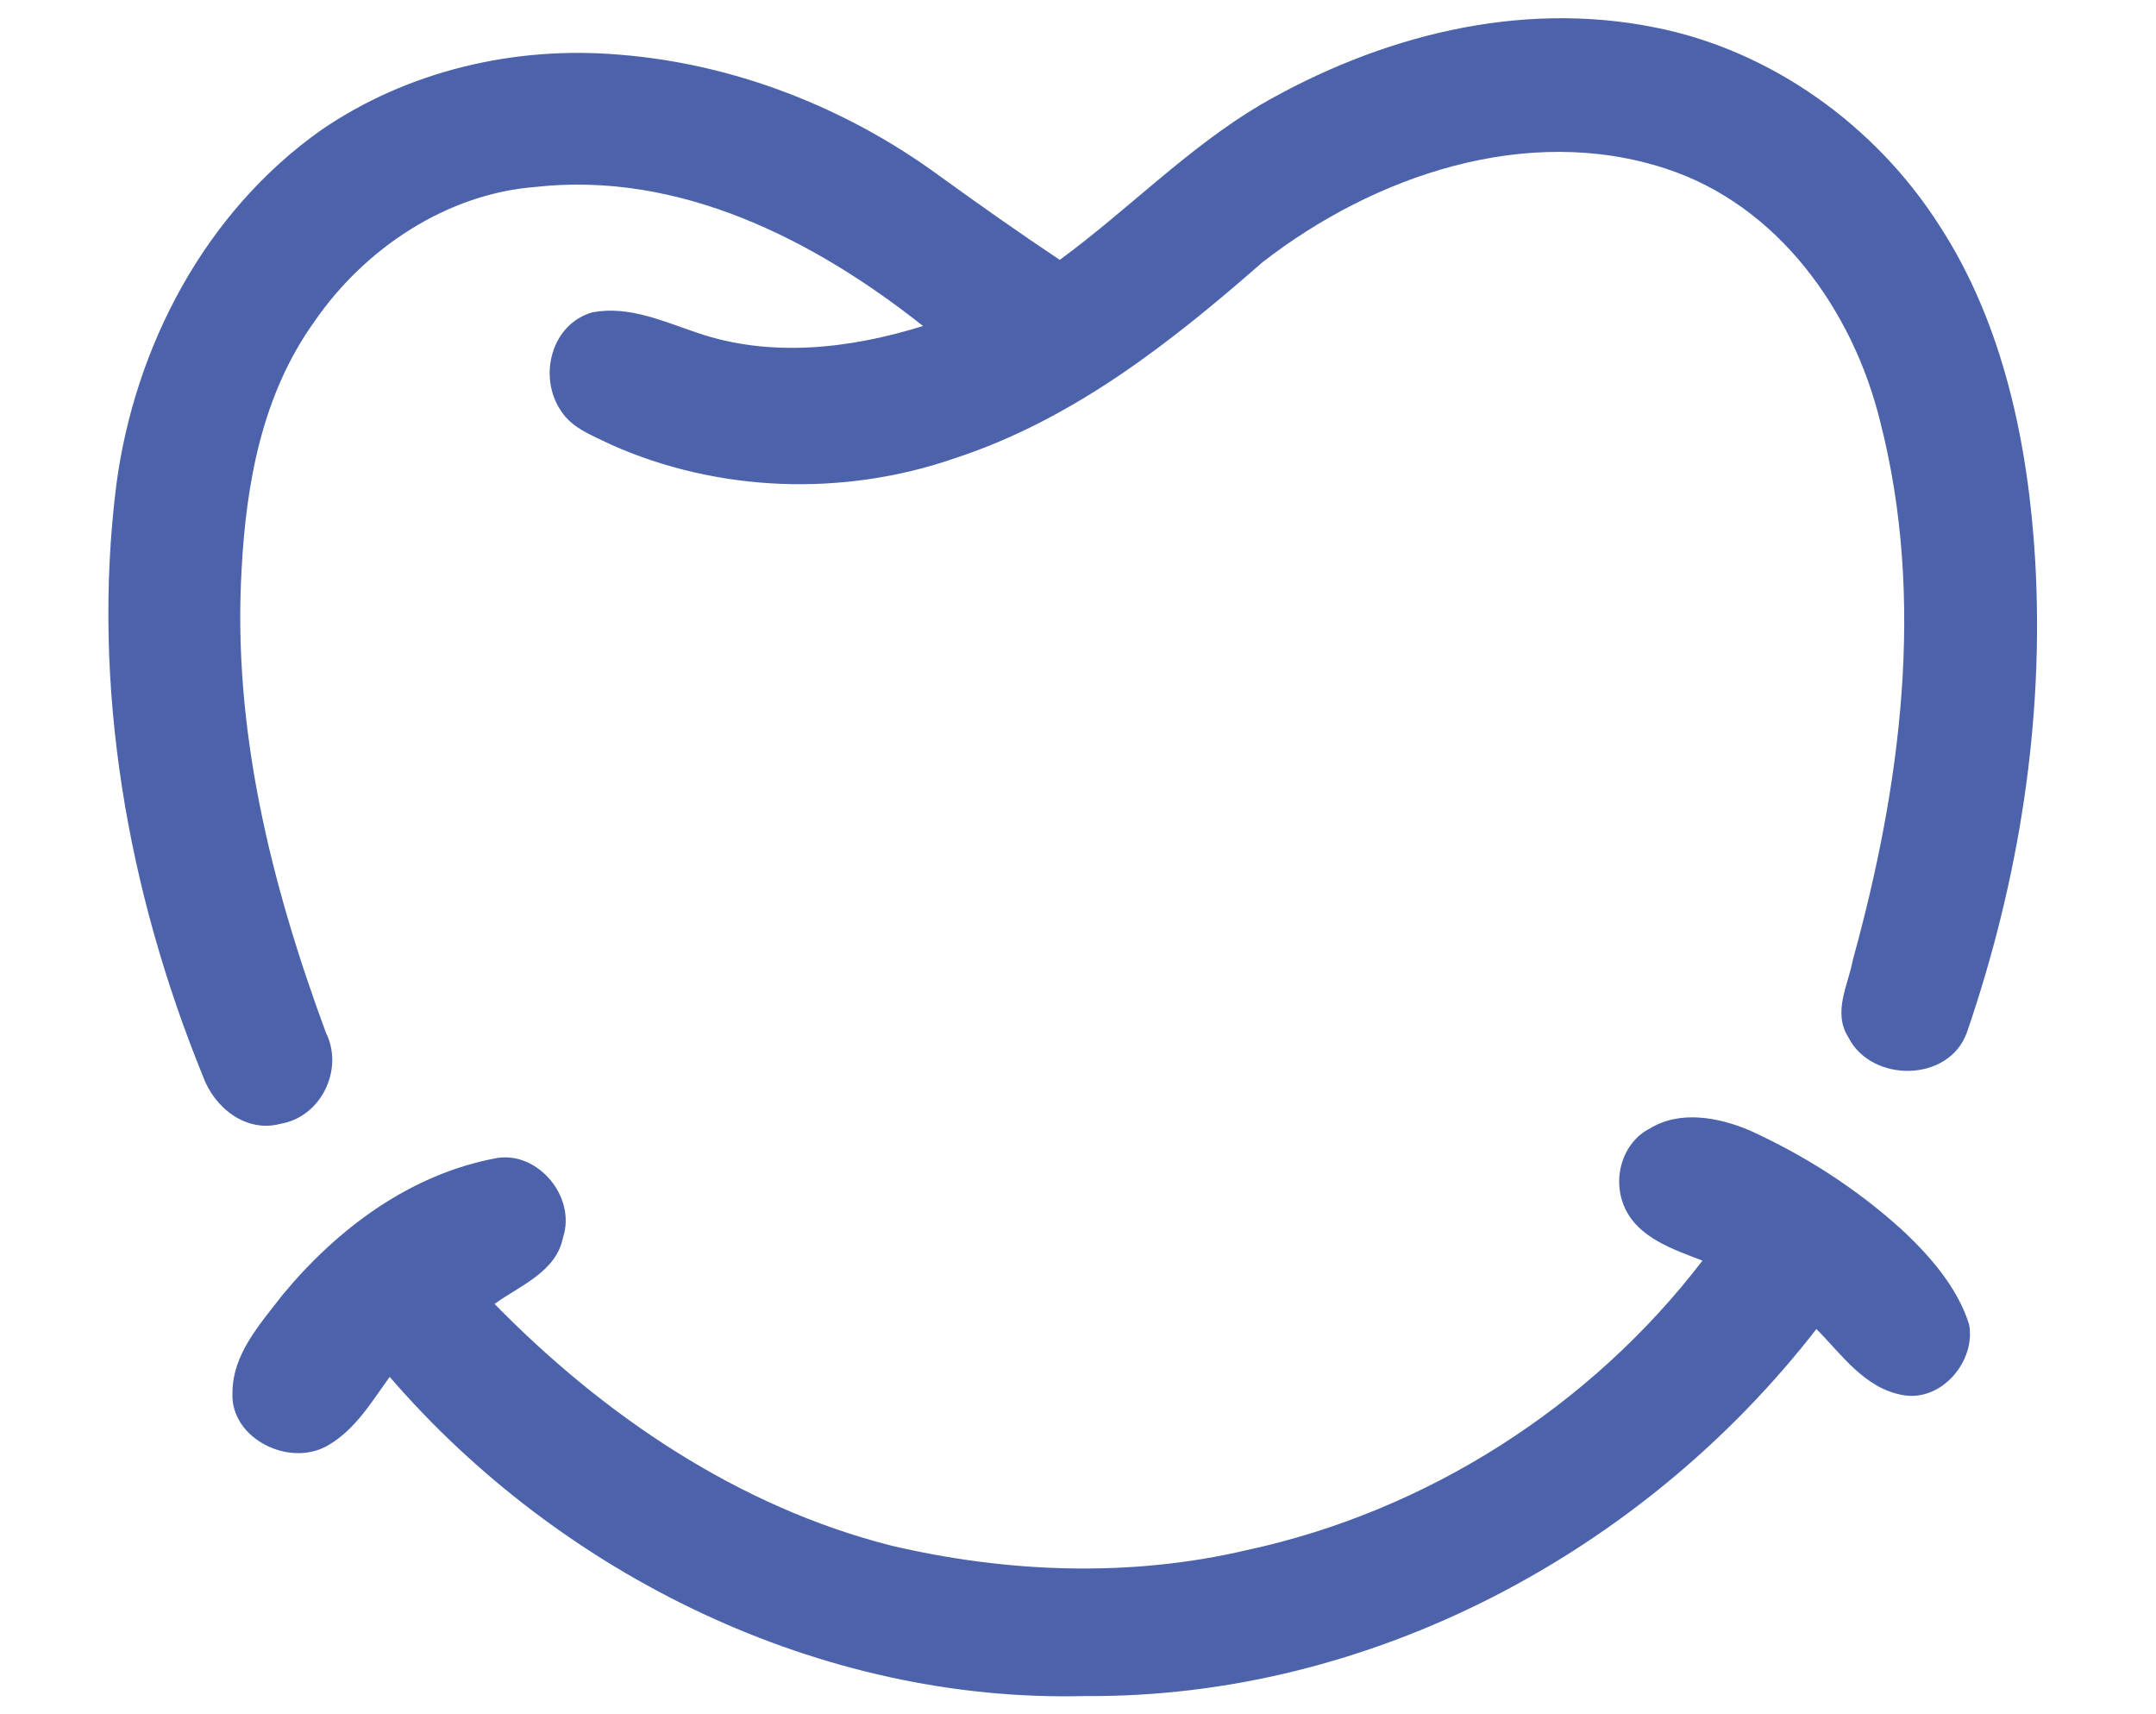
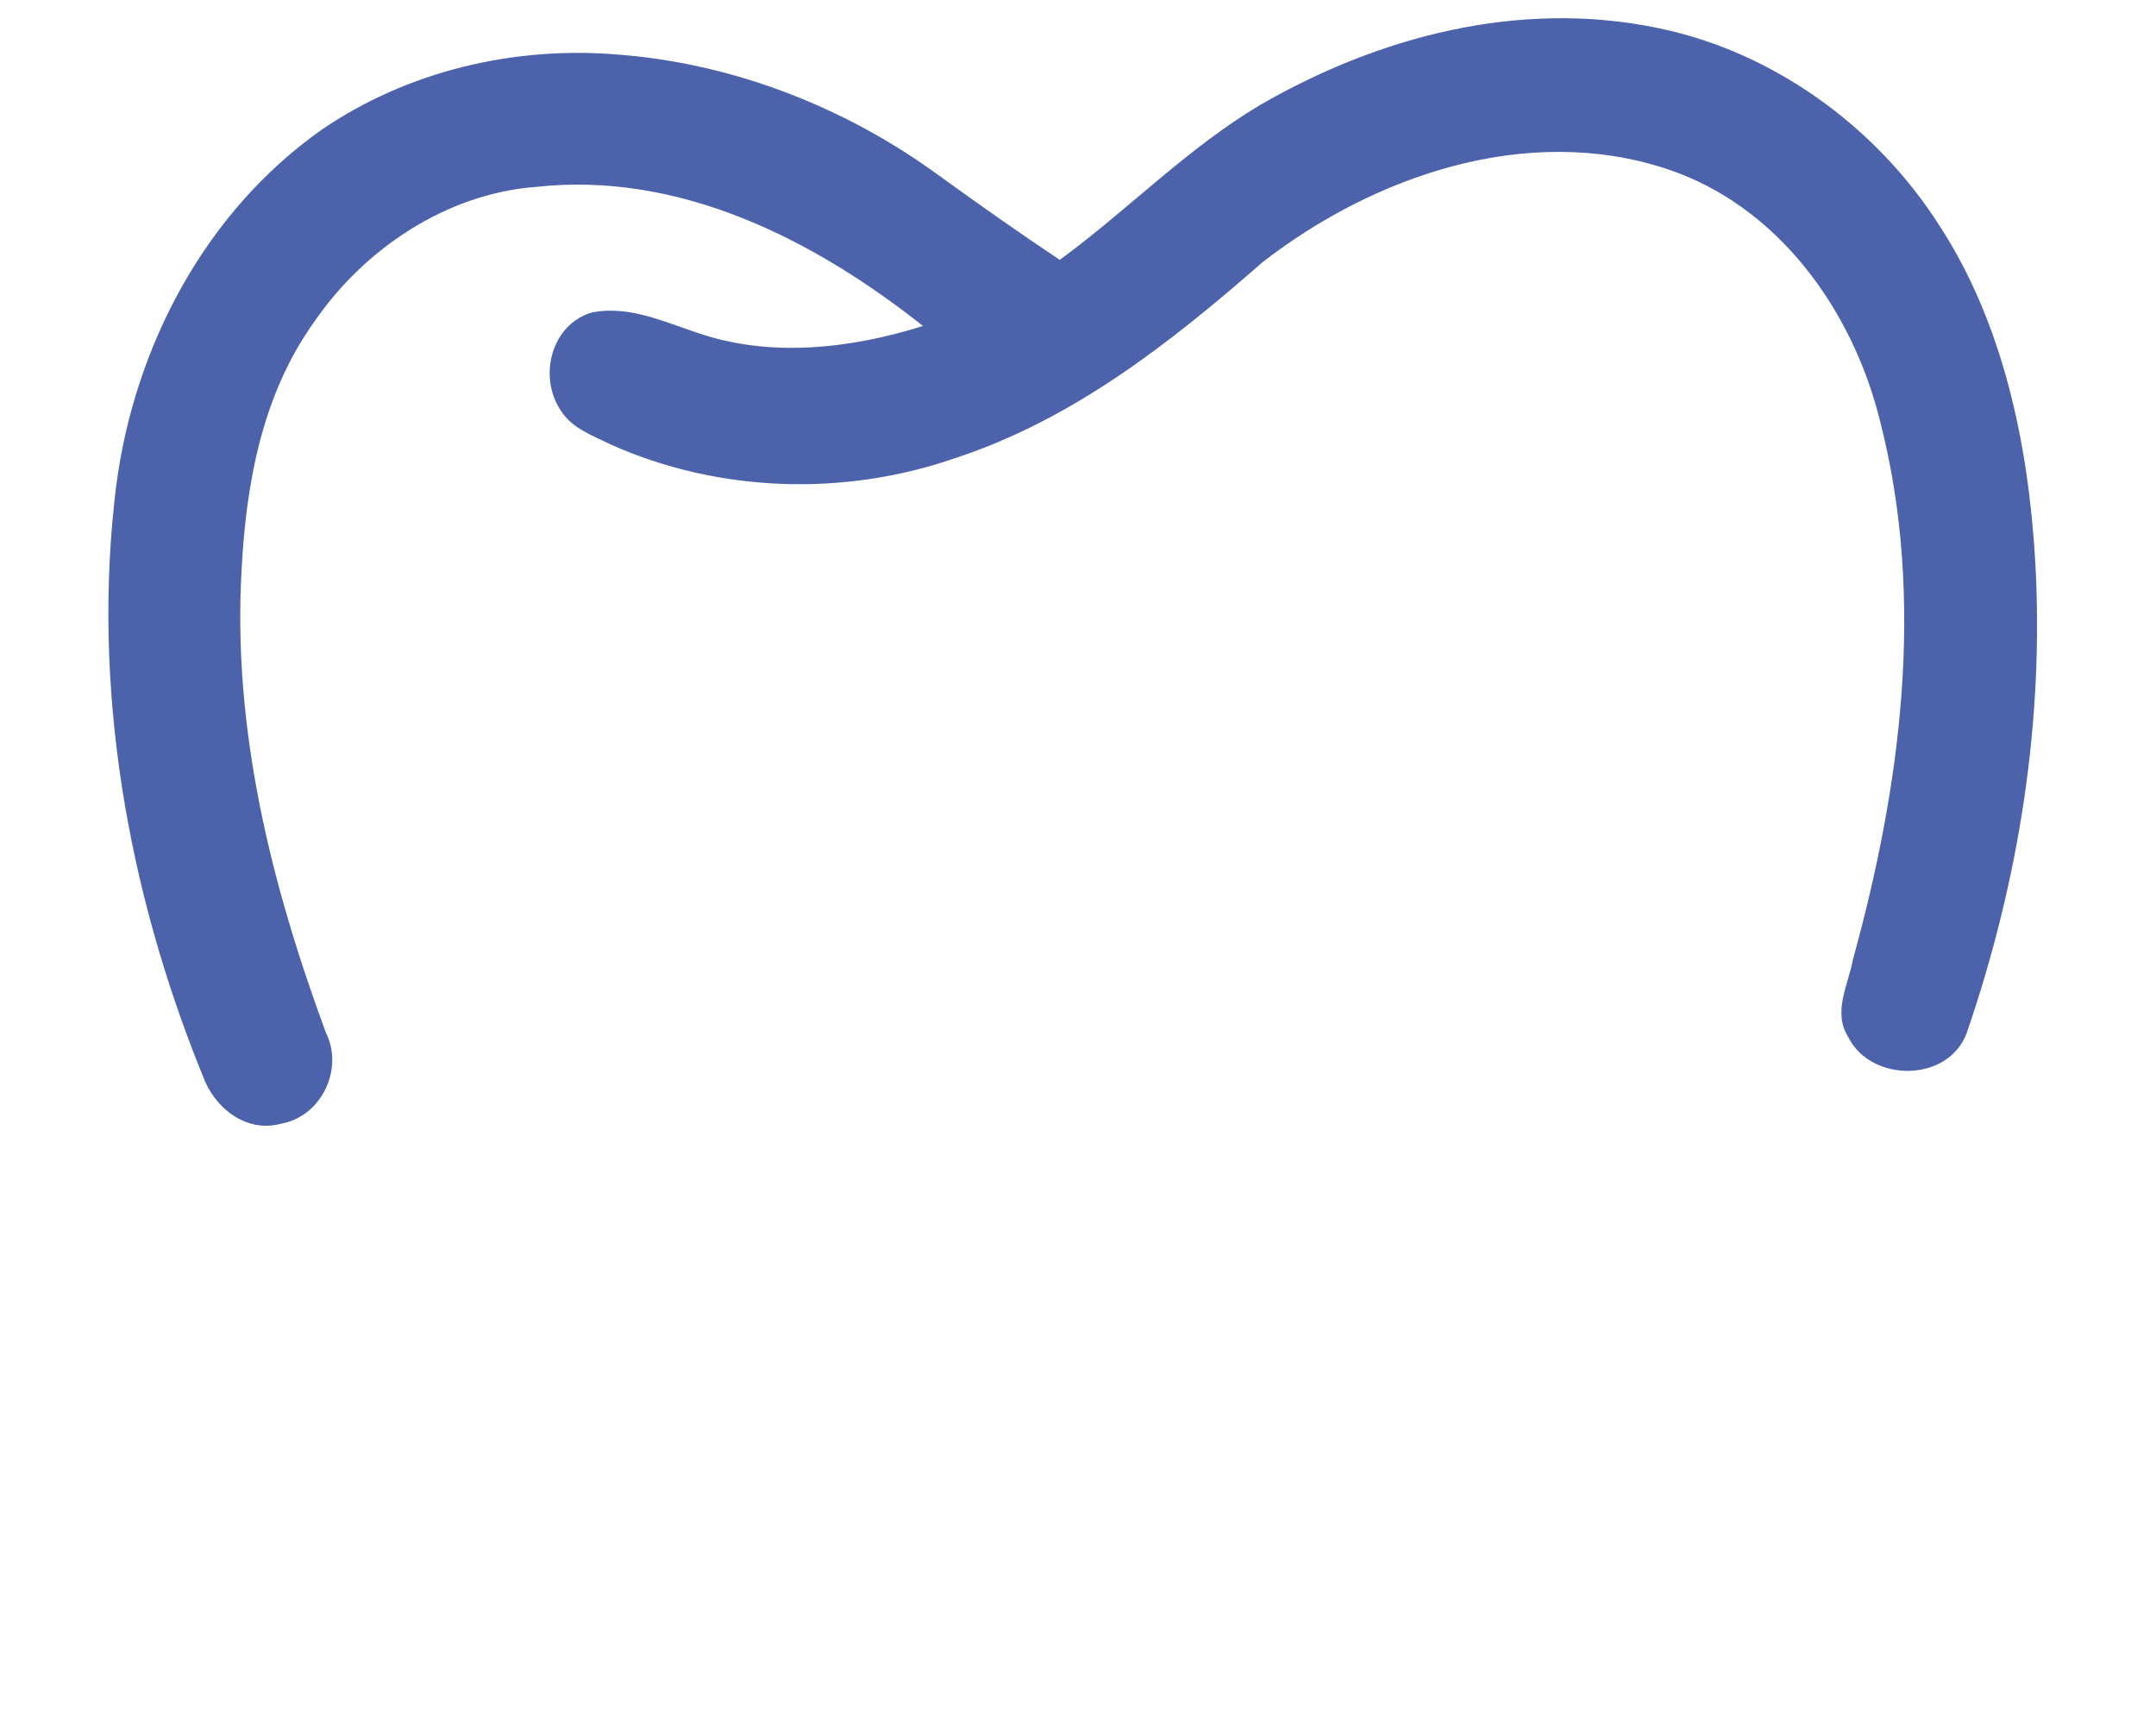
<svg xmlns="http://www.w3.org/2000/svg" version="1.1" id="Layer_3" x="0px" y="0px" viewBox="0 0 94.6 75.2" style="enable-background:new 0 0 94.6 75.2;" xml:space="preserve">
  <style type="text/css">
	.st0{fill:#4C63AB;}
</style>
  <g>
    <path class="st0" d="M89.3,24.6c-0.3-5.1-1.4-10.4-4.2-14.7c-2.8-4.4-7.4-7.7-12.5-8.7C66.6,0,60.5,1.6,55.3,4.6   c-3.2,1.9-5.8,4.6-8.8,6.8c-1.8-1.2-3.5-2.4-5.3-3.7c-4.1-3-9-4.9-14-5.3C22.6,2,17.9,3.1,14.1,5.7C9,9.3,5.9,15.2,5.1,21.3   C4,30.1,5.6,39.1,8.9,47.2c0.5,1.4,1.9,2.5,3.4,2.1c1.8-0.3,2.8-2.4,2-4C11.9,38.8,10.2,32,10.6,25c0.2-3.8,0.9-7.7,3.2-10.9   c2.2-3.2,5.8-5.6,9.7-5.9c6.3-0.7,12.2,2.3,17,6.1c-3.2,1-6.7,1.4-9.9,0.3c-1.5-0.5-3-1.2-4.6-0.9c-1.8,0.5-2.4,2.8-1.4,4.3   c0.5,0.8,1.4,1.1,2.2,1.5c4.7,2.1,10.2,2.3,15.1,0.6c5.2-1.7,9.5-5.1,13.5-8.6C60.3,7.7,67,5.4,73.1,7.4c4.9,1.6,8.2,6.2,9.4,11.1   c2,7.8,0.9,16-1.2,23.6c-0.2,1.1-0.9,2.3-0.2,3.4c1,2,4.4,2,5.2-0.2C88.6,38.6,89.7,31.6,89.3,24.6z" />
-     <path class="st0" d="M83.4,53.9c-2-1.8-4.2-3.2-6.6-4.3c-1.4-0.6-3.1-0.9-4.4-0.1c-1.2,0.6-1.7,2.2-1.1,3.5   c0.6,1.3,2.1,1.8,3.4,2.3c-4.9,6.4-12.1,11-20,12.7c-5.1,1.2-10.5,1-15.6-0.2c-6.7-1.7-12.6-5.7-17.4-10.6c1.1-0.8,2.7-1.4,3-2.9   c0.6-1.8-1.1-3.8-2.9-3.5c-3.8,0.7-7,3.1-9.4,6c-1,1.3-2.2,2.6-2.2,4.3c-0.1,2,2.5,3.3,4.2,2.3c1.2-0.7,1.9-1.9,2.7-3   c7.5,8.7,18.9,14.3,30.5,14c12.5,0.1,24.5-6.3,32.1-16.1c1.1,1.1,2.1,2.6,3.8,2.9c1.7,0.3,3.2-1.5,2.9-3.1   C85.9,56.5,84.7,55.1,83.4,53.9z" />
  </g>
</svg>